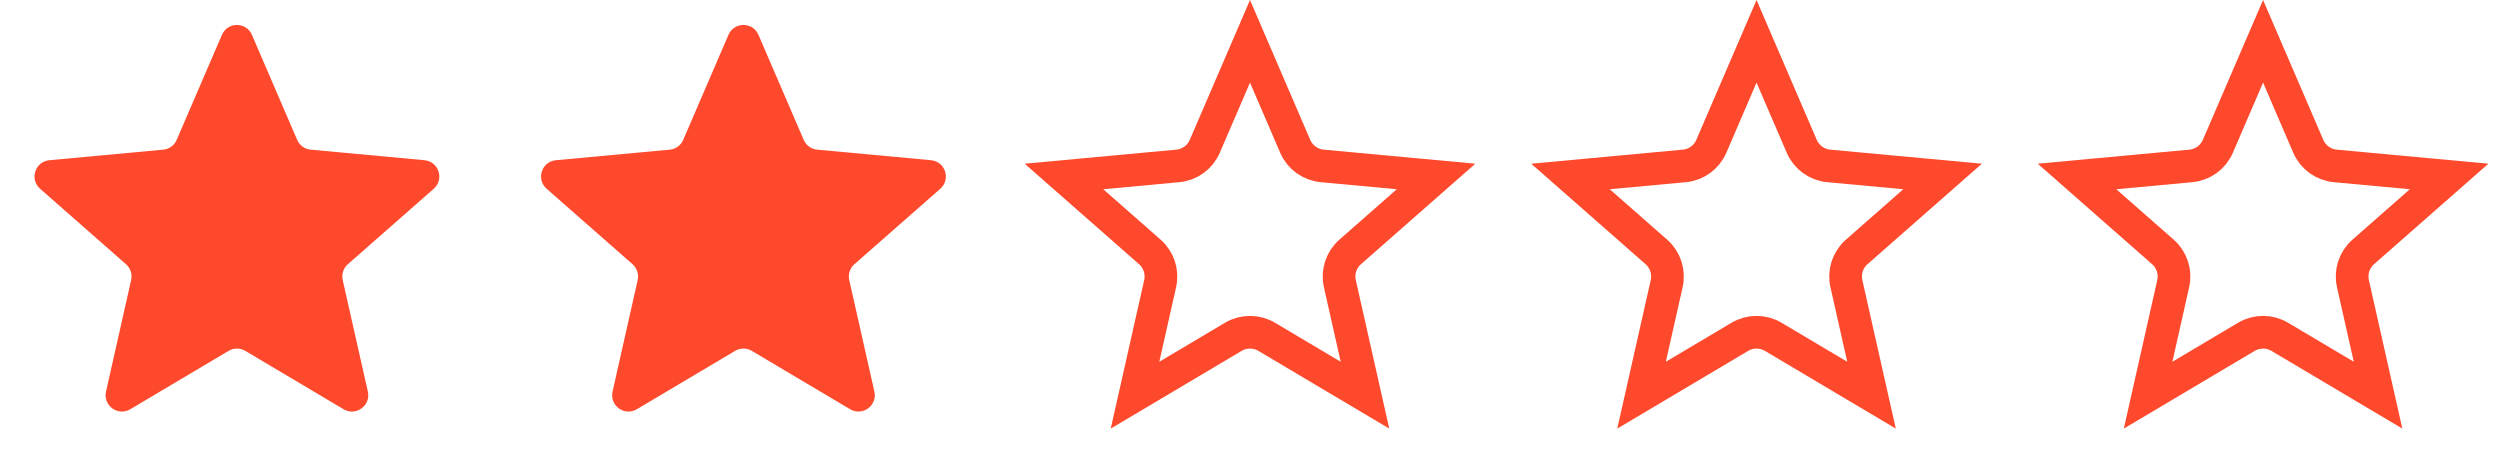
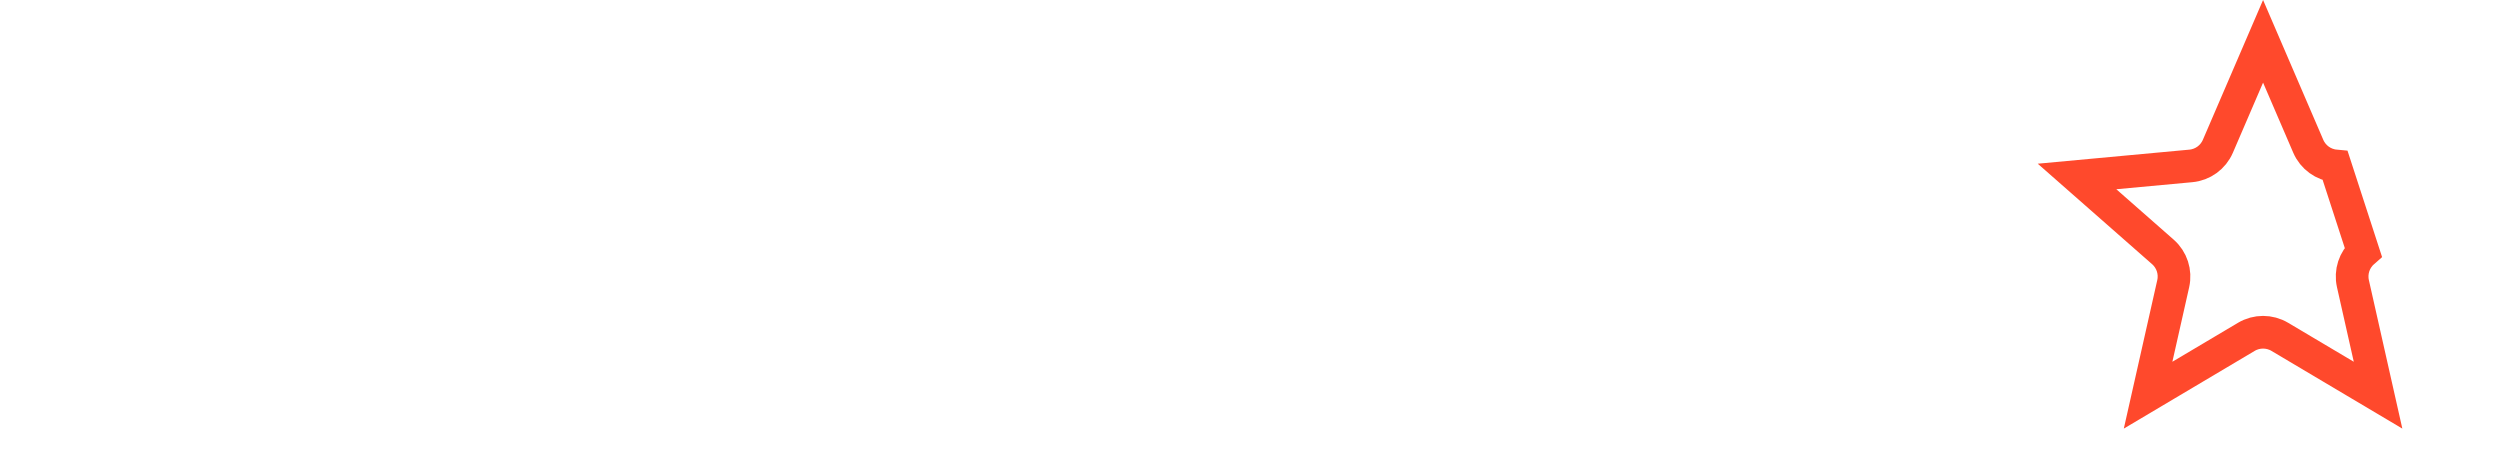
<svg xmlns="http://www.w3.org/2000/svg" width="153" height="29" viewBox="0 0 153 29" fill="none">
-   <path d="M13.582 2.133C13.929 1.327 15.071 1.327 15.418 2.133L18.186 8.558C18.33 8.895 18.647 9.125 19.012 9.159L25.978 9.805C26.852 9.886 27.205 10.973 26.546 11.552L21.29 16.169C21.015 16.411 20.894 16.783 20.974 17.14L22.512 23.965C22.705 24.822 21.781 25.493 21.026 25.045L15.011 21.473C14.696 21.286 14.304 21.286 13.989 21.473L7.974 25.045C7.219 25.493 6.295 24.822 6.488 23.965L8.026 17.14C8.106 16.783 7.985 16.411 7.71 16.169L2.454 11.552C1.795 10.973 2.148 9.886 3.022 9.805L9.988 9.159C10.353 9.125 10.67 8.895 10.814 8.558L13.582 2.133Z" fill="#FF492C" />
-   <path d="M44.581 2.133C44.929 1.327 46.071 1.327 46.419 2.133L49.186 8.558C49.33 8.895 49.647 9.125 50.012 9.159L56.978 9.805C57.852 9.886 58.205 10.973 57.546 11.552L52.29 16.169C52.015 16.411 51.894 16.783 51.974 17.14L53.512 23.965C53.705 24.822 52.781 25.493 52.026 25.045L46.011 21.473C45.696 21.286 45.304 21.286 44.989 21.473L38.974 25.045C38.219 25.493 37.295 24.822 37.488 23.965L39.026 17.14C39.106 16.783 38.985 16.411 38.71 16.169L33.454 11.552C32.795 10.973 33.148 9.886 34.022 9.805L40.988 9.159C41.353 9.125 41.67 8.895 41.814 8.558L44.581 2.133Z" fill="#FF492C" />
-   <path d="M76.5 2.528L79.267 8.954C79.557 9.626 80.191 10.087 80.919 10.154L87.886 10.8L82.63 15.418C82.08 15.901 81.838 16.646 81.999 17.36L83.537 24.185L77.521 20.613C76.892 20.24 76.108 20.24 75.479 20.613L69.463 24.185L71.001 17.36C71.162 16.646 70.92 15.901 70.37 15.418L65.114 10.8L72.081 10.154C72.809 10.087 73.443 9.626 73.733 8.954L76.5 2.528Z" stroke="#FF492C" stroke-width="2" />
-   <path d="M107.5 2.528L110.267 8.954C110.557 9.626 111.191 10.087 111.919 10.154L118.886 10.8L113.63 15.418C113.08 15.901 112.838 16.646 112.999 17.36L114.537 24.185L108.521 20.613C107.892 20.24 107.108 20.24 106.479 20.613L100.463 24.185L102.001 17.36C102.162 16.646 101.92 15.901 101.37 15.418L96.114 10.8L103.081 10.154C103.809 10.087 104.443 9.626 104.733 8.954L107.5 2.528Z" stroke="#FF492C" stroke-width="2" />
-   <path d="M138.5 2.528L141.267 8.954C141.557 9.626 142.191 10.087 142.919 10.154L149.886 10.8L144.63 15.418C144.08 15.901 143.838 16.646 143.999 17.36L145.537 24.185L139.521 20.613C138.892 20.24 138.108 20.24 137.479 20.613L131.463 24.185L133.001 17.36C133.162 16.646 132.92 15.901 132.37 15.418L127.114 10.8L134.081 10.154C134.809 10.087 135.443 9.626 135.733 8.954L138.5 2.528Z" stroke="#FF492C" stroke-width="2" />
+   <path d="M138.5 2.528L141.267 8.954C141.557 9.626 142.191 10.087 142.919 10.154L144.63 15.418C144.08 15.901 143.838 16.646 143.999 17.36L145.537 24.185L139.521 20.613C138.892 20.24 138.108 20.24 137.479 20.613L131.463 24.185L133.001 17.36C133.162 16.646 132.92 15.901 132.37 15.418L127.114 10.8L134.081 10.154C134.809 10.087 135.443 9.626 135.733 8.954L138.5 2.528Z" stroke="#FF492C" stroke-width="2" />
</svg>